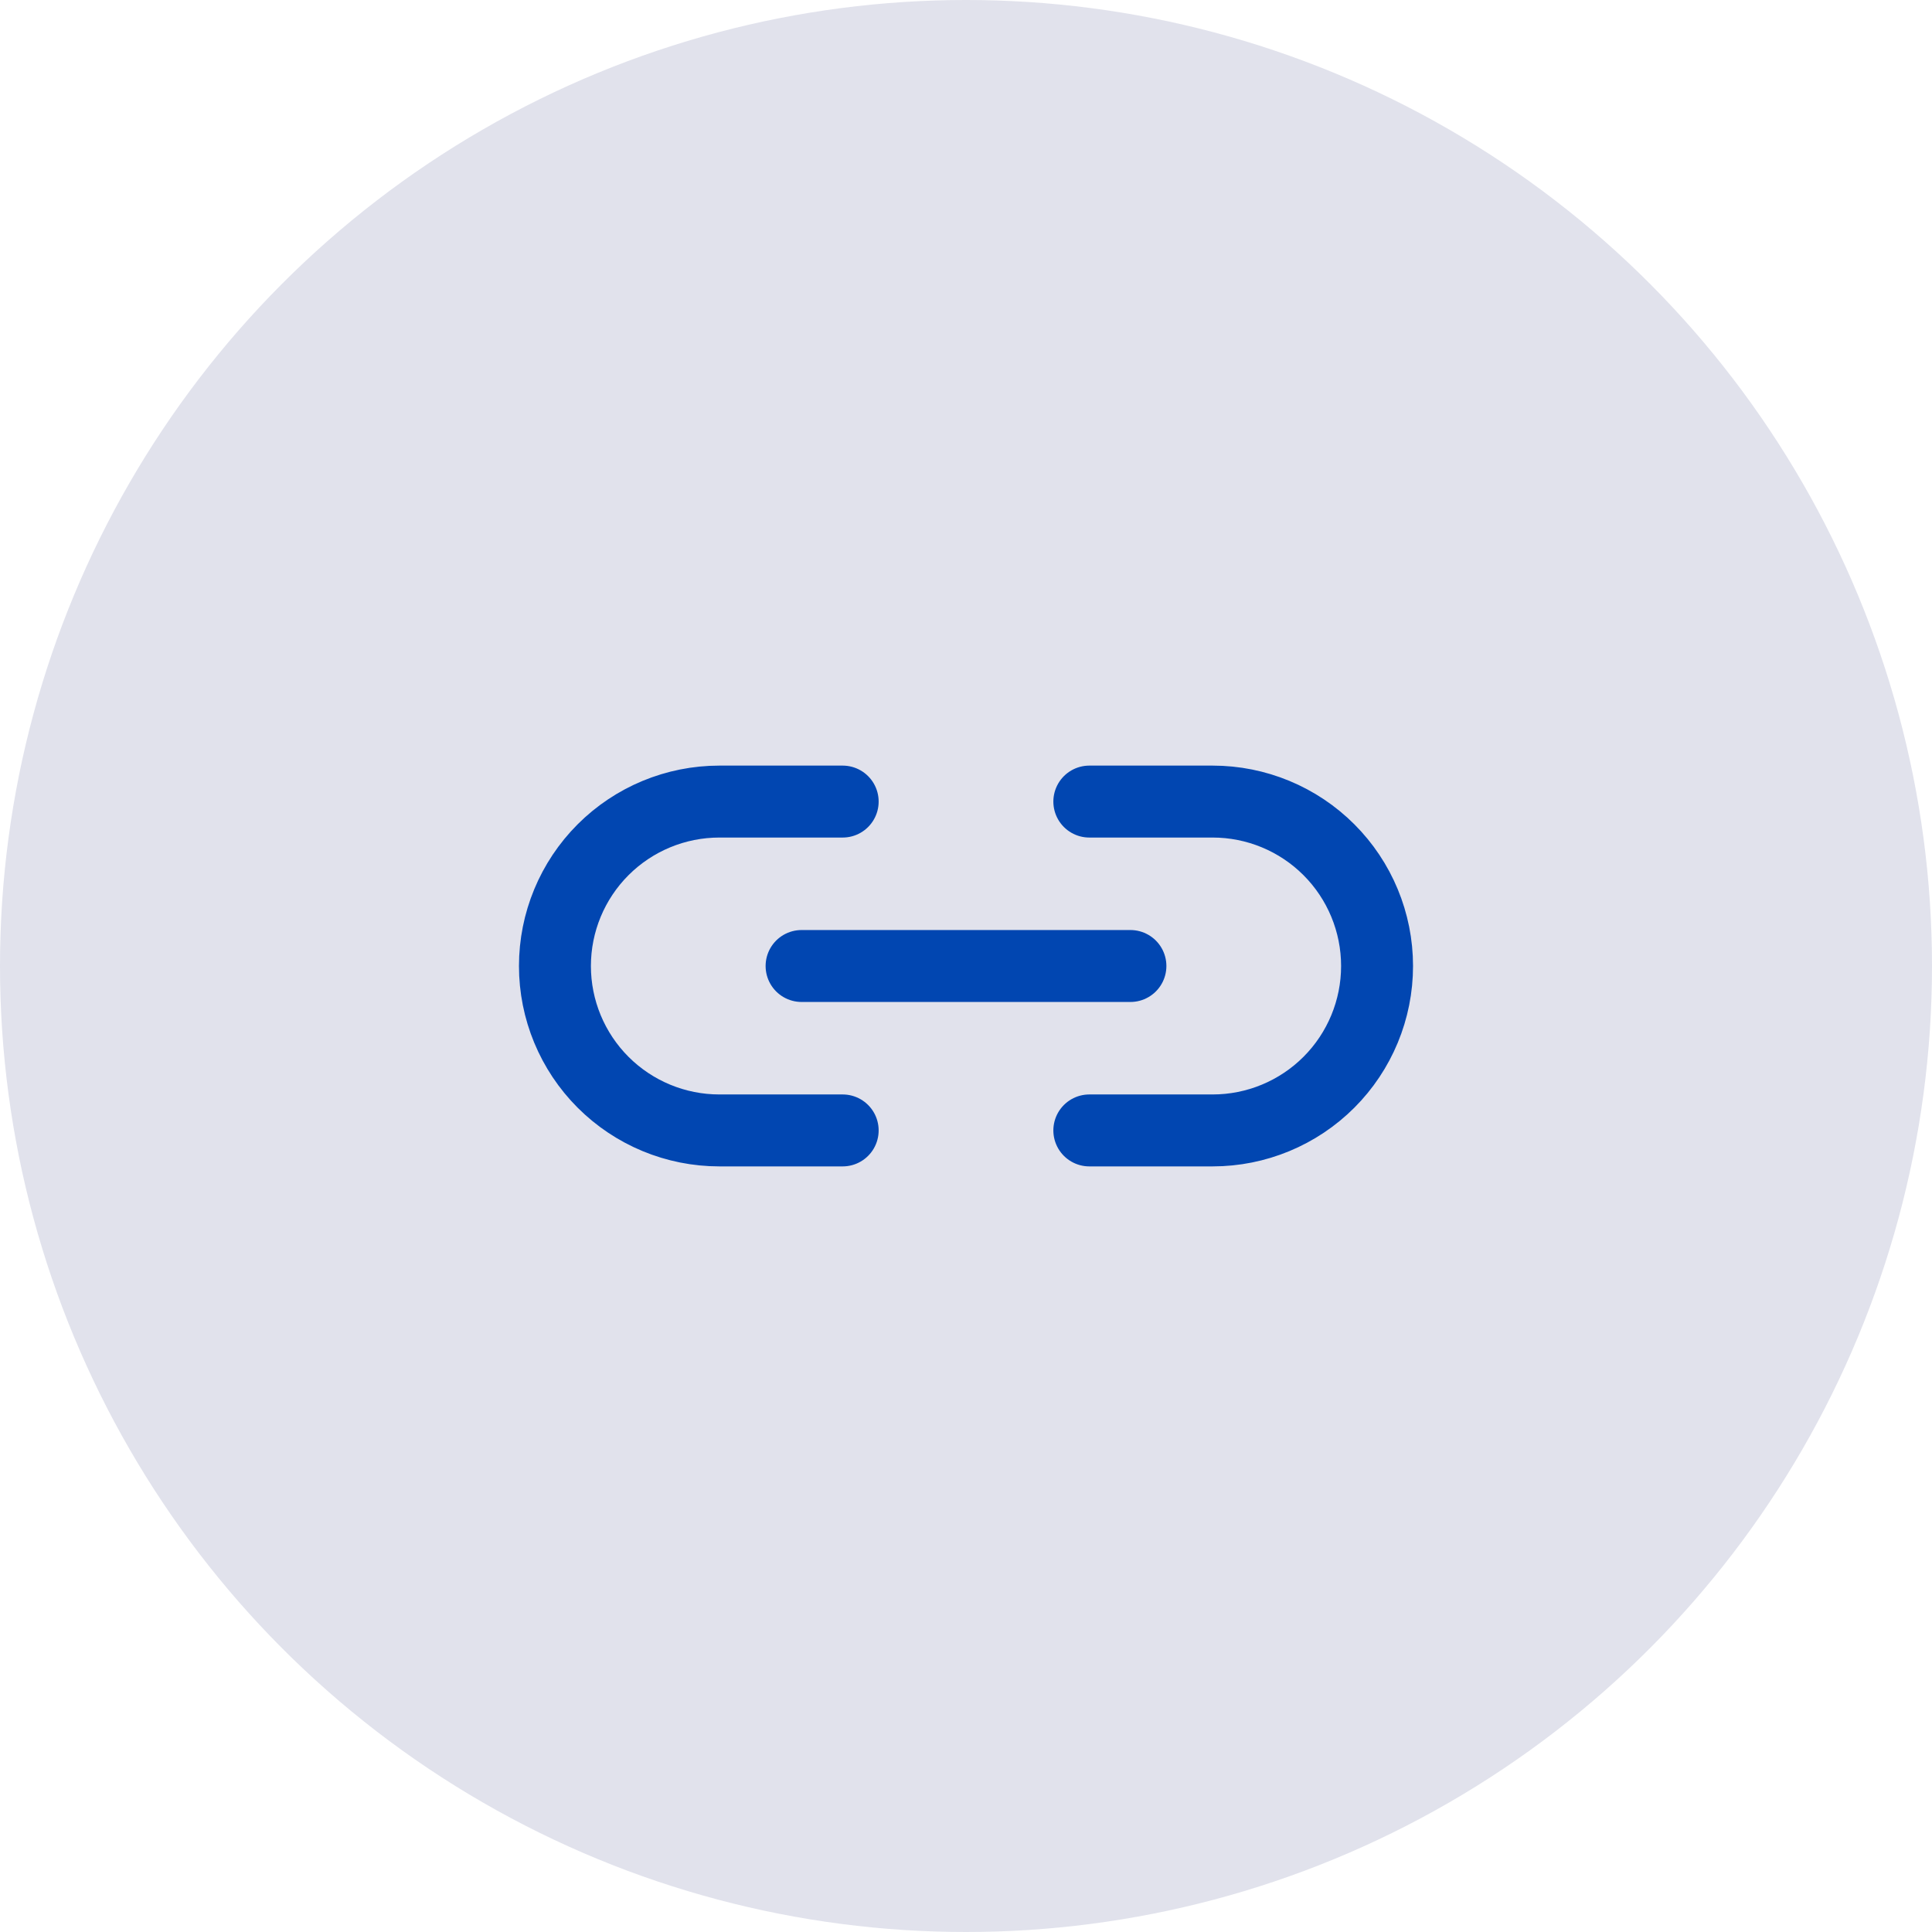
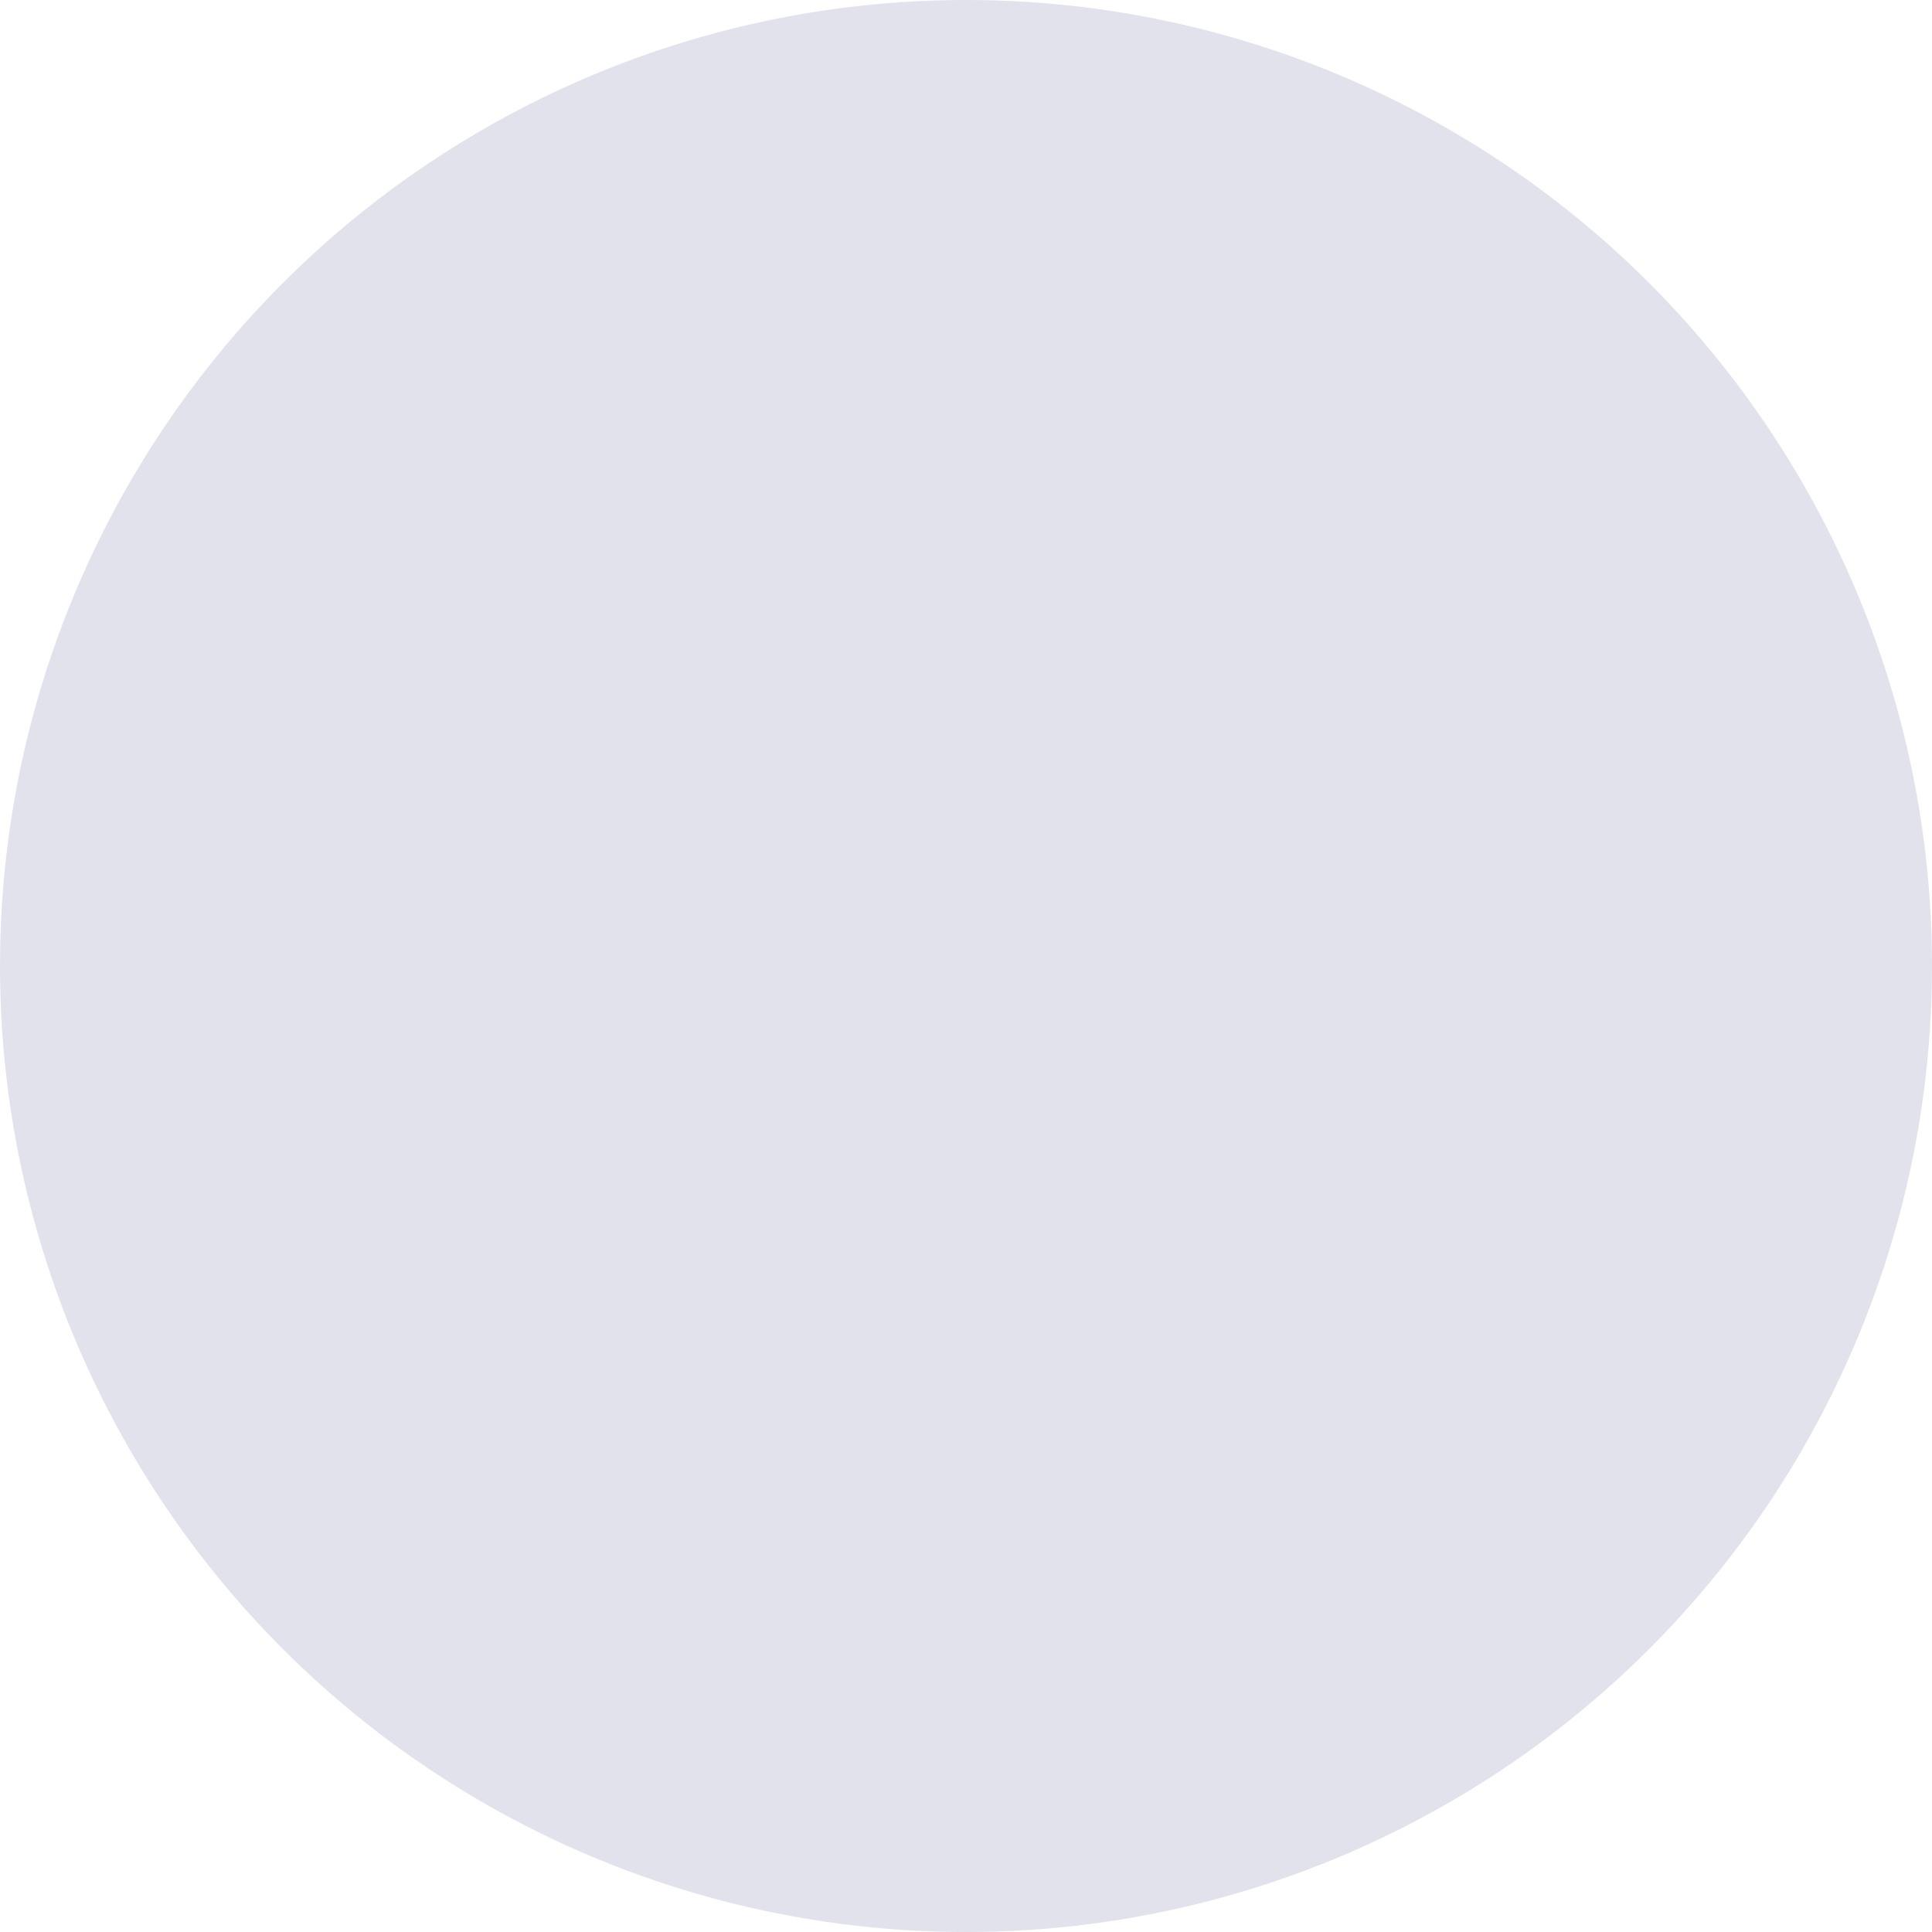
<svg xmlns="http://www.w3.org/2000/svg" width="94" height="94" viewBox="0 0 94 94" fill="none">
  <circle cx="47" cy="47" r="47" fill="#E1E2EC" />
-   <path d="M39 47H55M41 39H35C32.878 39 30.843 39.843 29.343 41.343C27.843 42.843 27 44.878 27 47C27 49.122 27.843 51.157 29.343 52.657C30.843 54.157 32.878 55 35 55H41M53 39H59C61.122 39 63.157 39.843 64.657 41.343C66.157 42.843 67 44.878 67 47C67 49.122 66.157 51.157 64.657 52.657C63.157 54.157 61.122 55 59 55H53" stroke="#0146B1" stroke-width="3.5" stroke-linecap="round" stroke-linejoin="round" />
</svg>